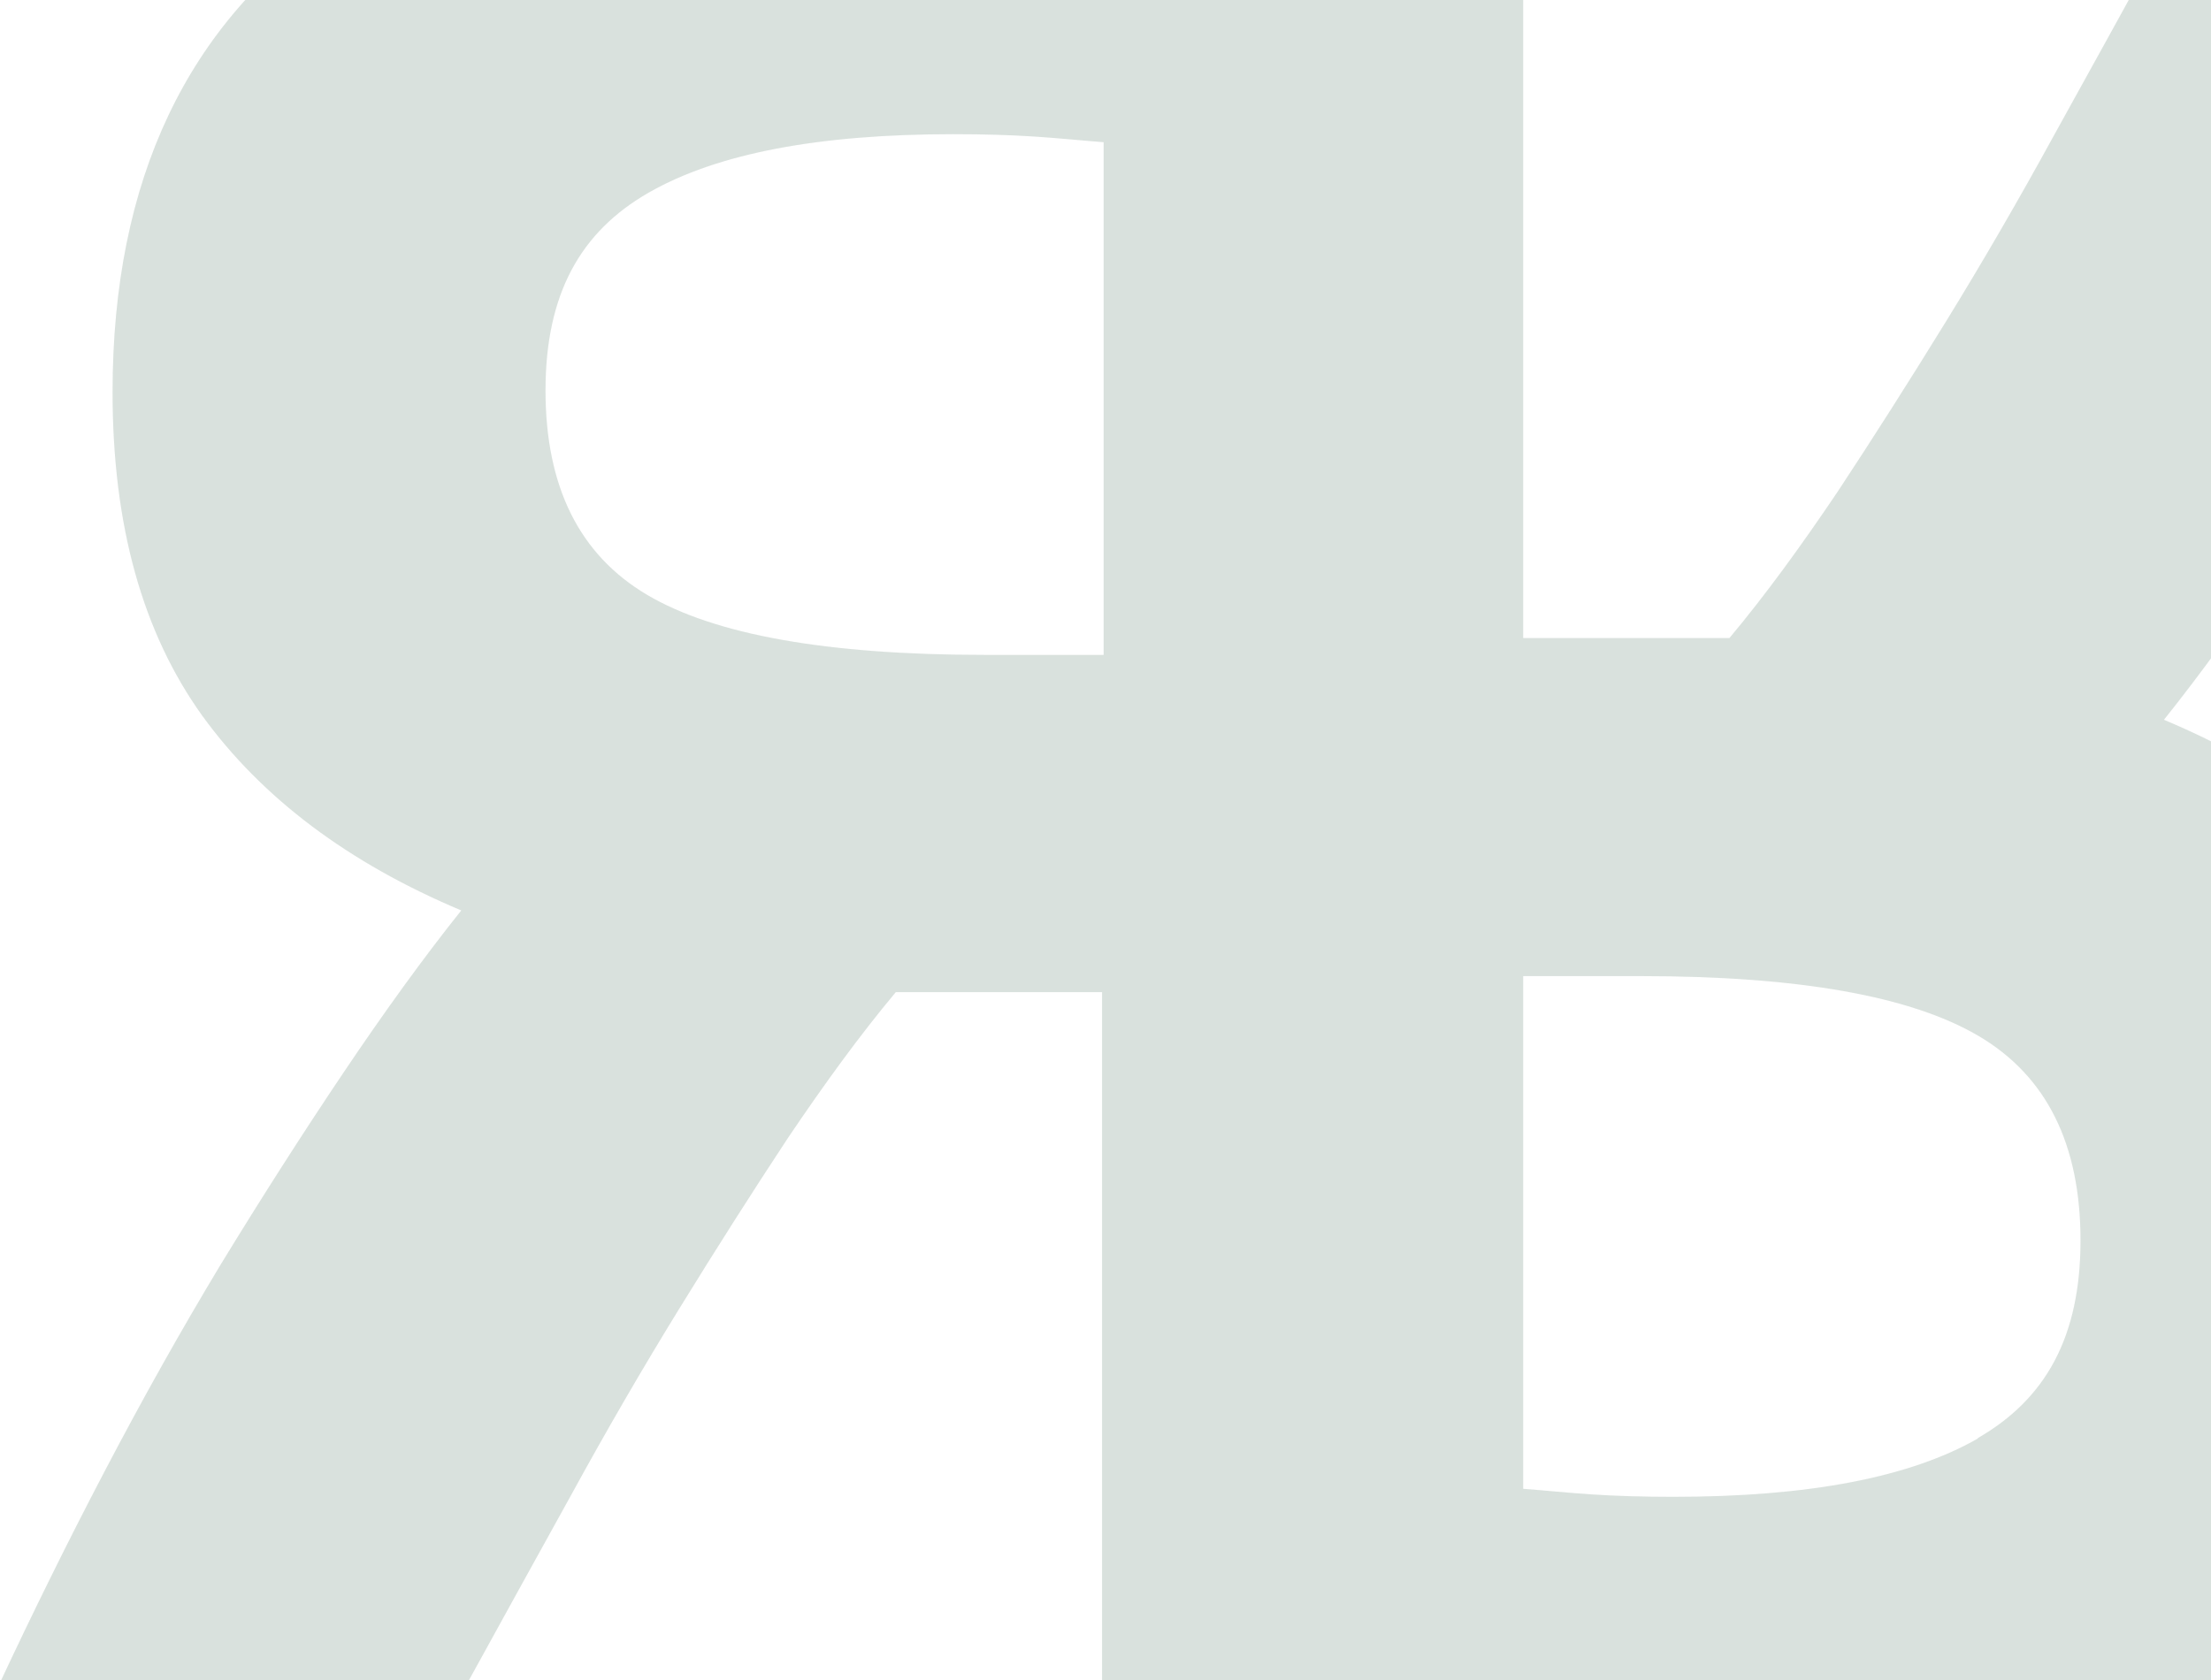
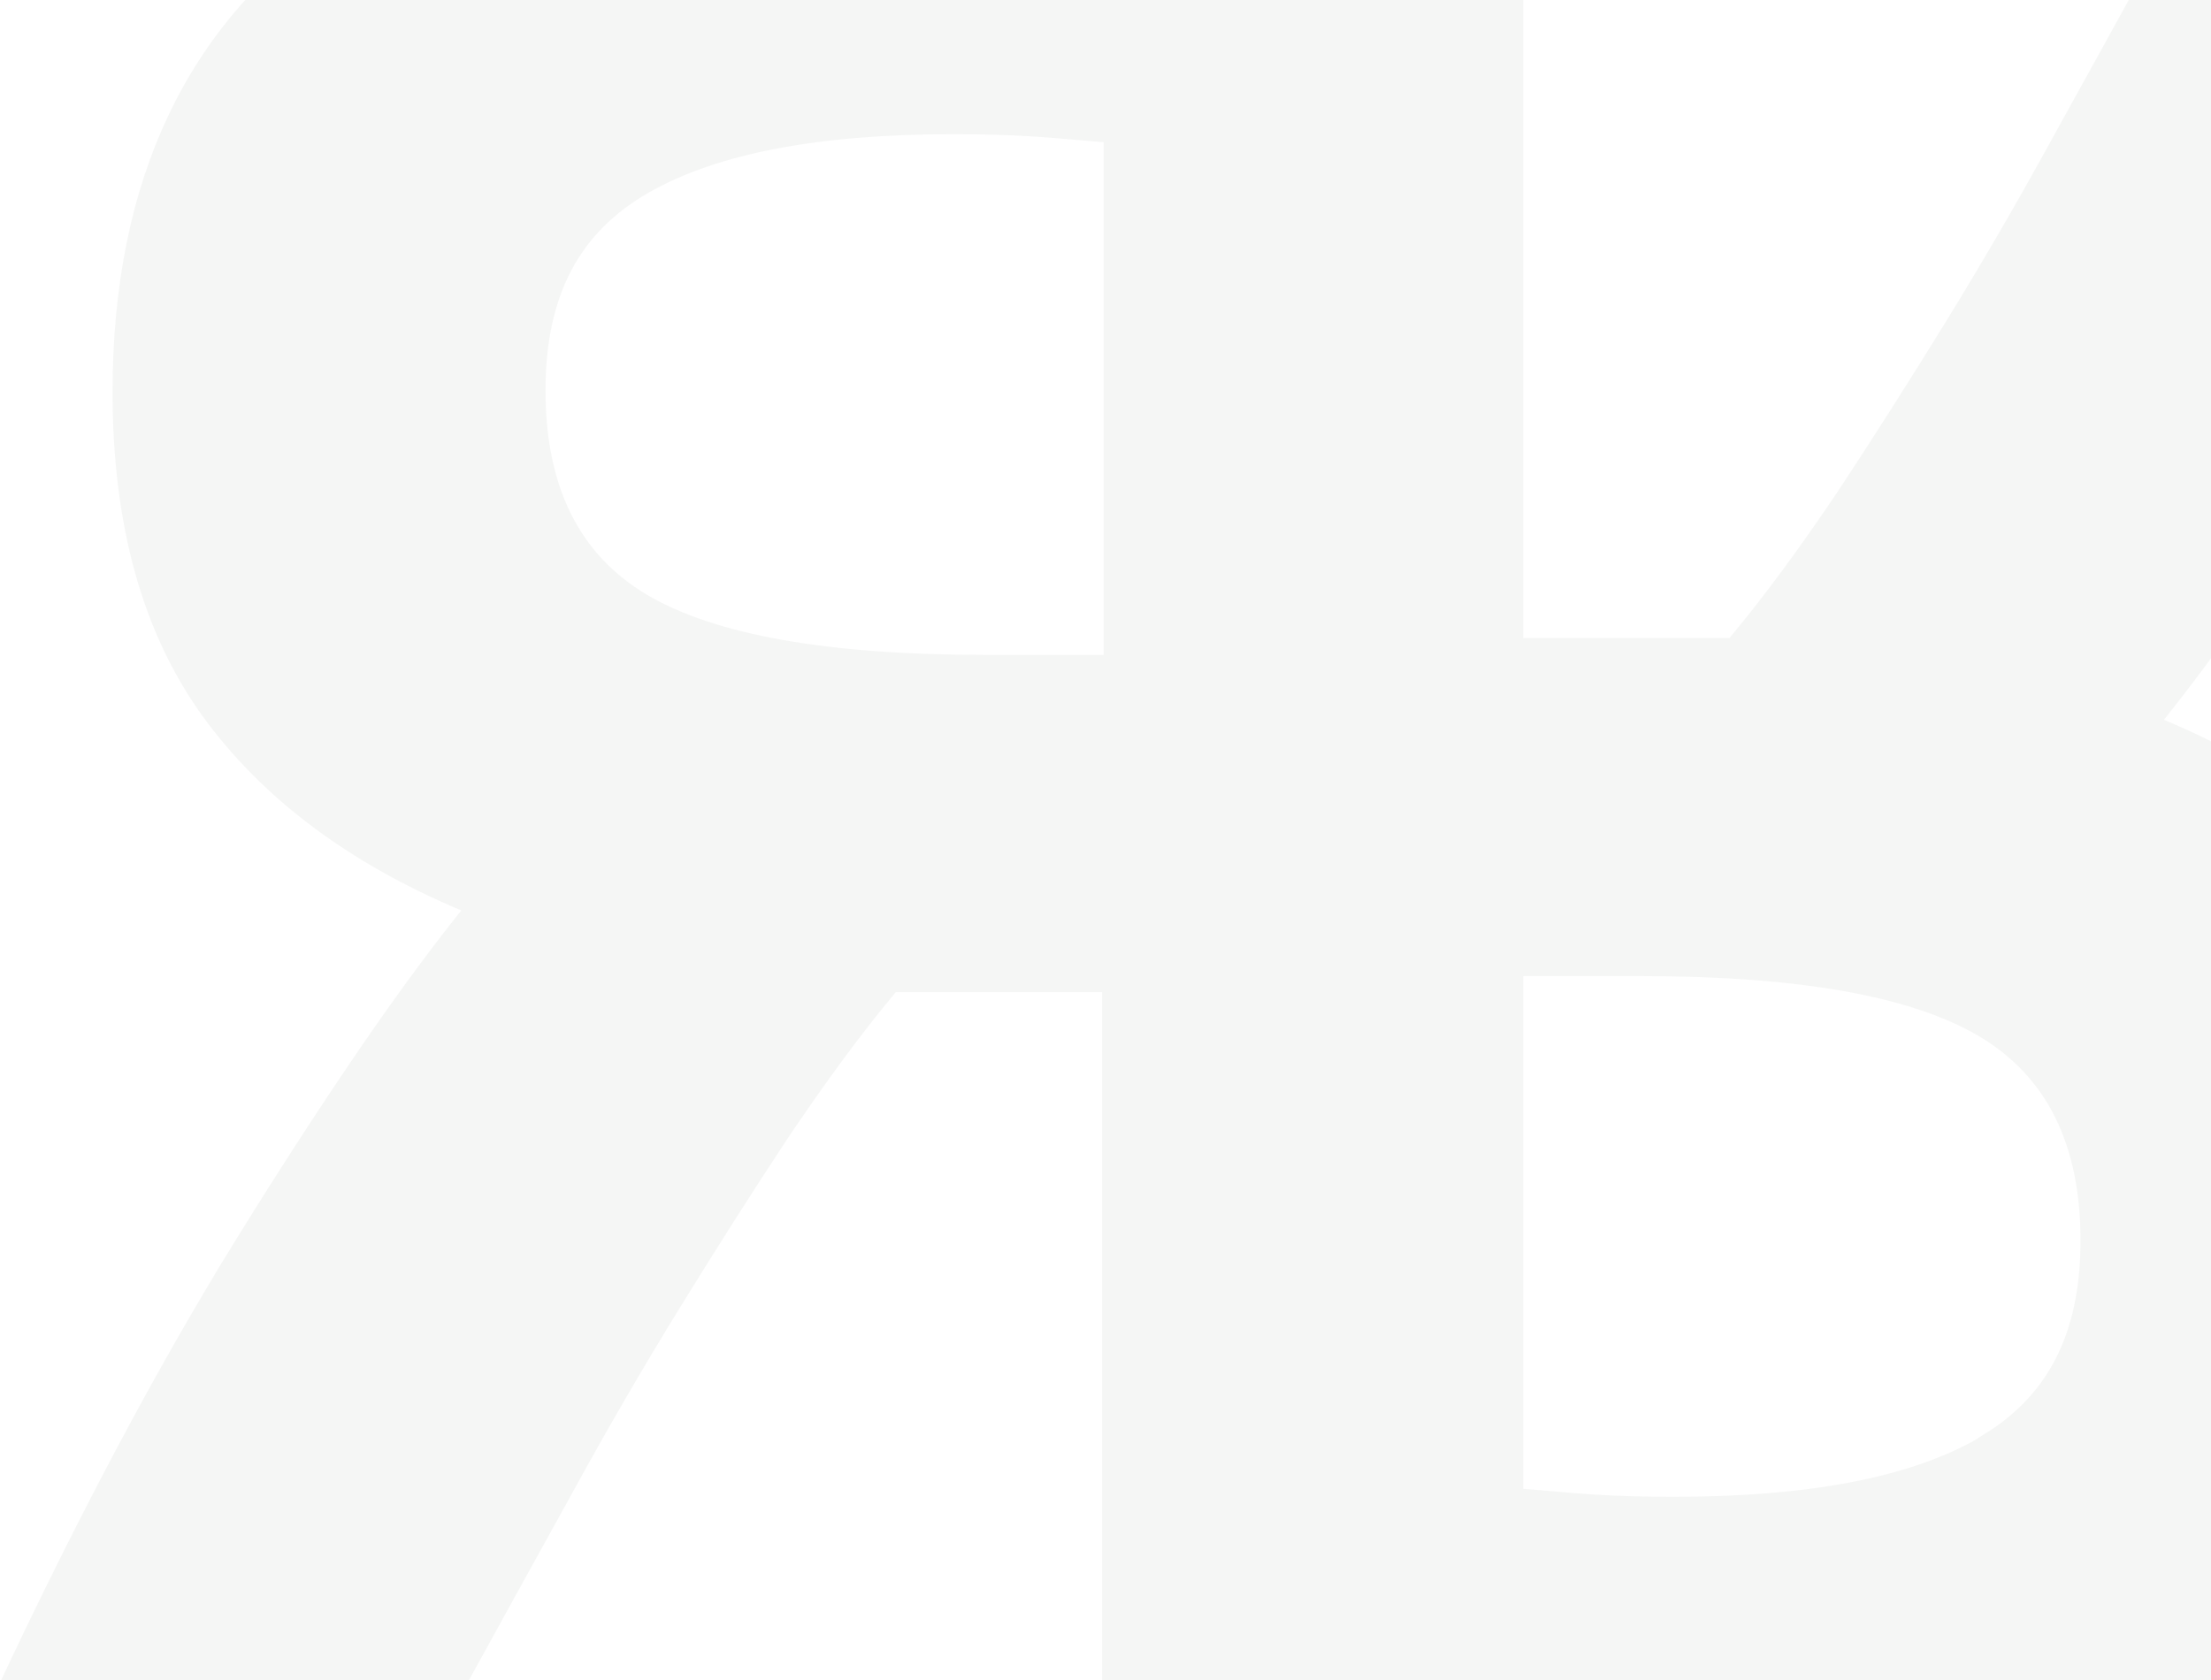
<svg xmlns="http://www.w3.org/2000/svg" width="838" height="637" viewBox="0 0 838 637" fill="none">
-   <path d="M911.163 138.939C926.379 113.733 940.998 87.617 955.319 60.285C969.64 32.954 982.768 6.23 995 -19.887H817.779C804.95 3.497 791.823 27.184 778.397 51.478C765.27 75.469 751.546 99.156 737.523 121.933C723.501 144.709 709.776 166.27 696.351 186.617C682.627 206.963 669.201 225.488 655.477 241.887H577.309V-19.887H576.115V-68.172C541.507 -75.156 505.705 -80.015 469.008 -82.749C432.012 -85.482 399.193 -87 369.955 -87C264.339 -87 183.486 -67.868 127.097 -29.604C71.007 8.66 42.664 68.181 42.664 148.656C42.664 199.067 54.002 239.761 76.676 271.344C99.351 302.623 132.169 327.221 174.834 345.138C160.513 363.055 145.595 383.706 130.081 406.785C114.567 429.865 99.052 454.159 83.837 479.061C68.621 504.267 54.001 530.383 39.681 557.715C25.36 585.046 12.232 611.77 0 637.887H177.22C190.049 614.503 203.177 590.816 216.603 566.521C229.73 542.531 243.454 518.844 257.477 496.068C271.499 473.291 285.223 451.73 298.649 431.383C312.373 411.037 325.799 392.512 339.523 376.113H417.691V637.887H418.885V686.172C453.493 693.156 489.295 698.015 525.992 700.748C562.988 703.482 595.807 705 625.045 705C730.661 705 811.514 685.868 867.902 647.604C923.992 609.341 952.336 549.819 952.336 469.344C952.336 418.932 940.998 378.239 918.324 346.656C895.649 315.377 862.831 290.779 820.166 272.862C834.487 254.945 849.405 234.294 864.919 211.215C880.433 188.135 895.948 163.84 911.163 138.939ZM417.99 248.264H373.237C313.567 248.264 270.903 240.672 245.244 225.488C219.586 210.304 206.757 184.491 206.757 148.049C206.757 111.607 219.884 87.92 245.841 73.04C271.798 58.16 310.285 50.871 361.303 50.871C372.939 50.871 383.083 51.175 392.331 51.782C401.58 52.39 410.232 53.301 418.288 53.908V248.264H417.99ZM749.756 545.264C723.799 560.144 685.312 567.433 634.294 567.433C622.658 567.433 612.514 567.129 603.265 566.521C594.017 565.914 585.364 565.003 577.309 564.396V370.04H622.061C681.732 370.04 724.396 377.632 750.054 392.816C775.712 408 788.541 433.813 788.541 470.255C788.541 506.696 775.414 530.383 749.457 545.264H749.756Z" fill="#608A75" fill-opacity="0.18" />
  <path d="M911.163 138.939C926.379 113.733 940.998 87.617 955.319 60.285C969.64 32.954 982.768 6.23 995 -19.887H817.779C804.95 3.497 791.823 27.184 778.397 51.478C765.27 75.469 751.546 99.156 737.523 121.933C723.501 144.709 709.776 166.27 696.351 186.617C682.627 206.963 669.201 225.488 655.477 241.887H577.309V-19.887H576.115V-68.172C541.507 -75.156 505.705 -80.015 469.008 -82.749C432.012 -85.482 399.193 -87 369.955 -87C264.339 -87 183.486 -67.868 127.097 -29.604C71.007 8.66 42.664 68.181 42.664 148.656C42.664 199.067 54.002 239.761 76.676 271.344C99.351 302.623 132.169 327.221 174.834 345.138C160.513 363.055 145.595 383.706 130.081 406.785C114.567 429.865 99.052 454.159 83.837 479.061C68.621 504.267 54.001 530.383 39.681 557.715C25.36 585.046 12.232 611.77 0 637.887H177.22C190.049 614.503 203.177 590.816 216.603 566.521C229.73 542.531 243.454 518.844 257.477 496.068C271.499 473.291 285.223 451.73 298.649 431.383C312.373 411.037 325.799 392.512 339.523 376.113H417.691V637.887H418.885V686.172C453.493 693.156 489.295 698.015 525.992 700.748C562.988 703.482 595.807 705 625.045 705C730.661 705 811.514 685.868 867.902 647.604C923.992 609.341 952.336 549.819 952.336 469.344C952.336 418.932 940.998 378.239 918.324 346.656C895.649 315.377 862.831 290.779 820.166 272.862C834.487 254.945 849.405 234.294 864.919 211.215C880.433 188.135 895.948 163.84 911.163 138.939ZM417.99 248.264H373.237C313.567 248.264 270.903 240.672 245.244 225.488C219.586 210.304 206.757 184.491 206.757 148.049C206.757 111.607 219.884 87.92 245.841 73.04C271.798 58.16 310.285 50.871 361.303 50.871C372.939 50.871 383.083 51.175 392.331 51.782C401.58 52.39 410.232 53.301 418.288 53.908V248.264H417.99ZM749.756 545.264C723.799 560.144 685.312 567.433 634.294 567.433C622.658 567.433 612.514 567.129 603.265 566.521C594.017 565.914 585.364 565.003 577.309 564.396V370.04H622.061C681.732 370.04 724.396 377.632 750.054 392.816C775.712 408 788.541 433.813 788.541 470.255C788.541 506.696 775.414 530.383 749.457 545.264H749.756Z" fill="#102918" fill-opacity="0.04" />
</svg>